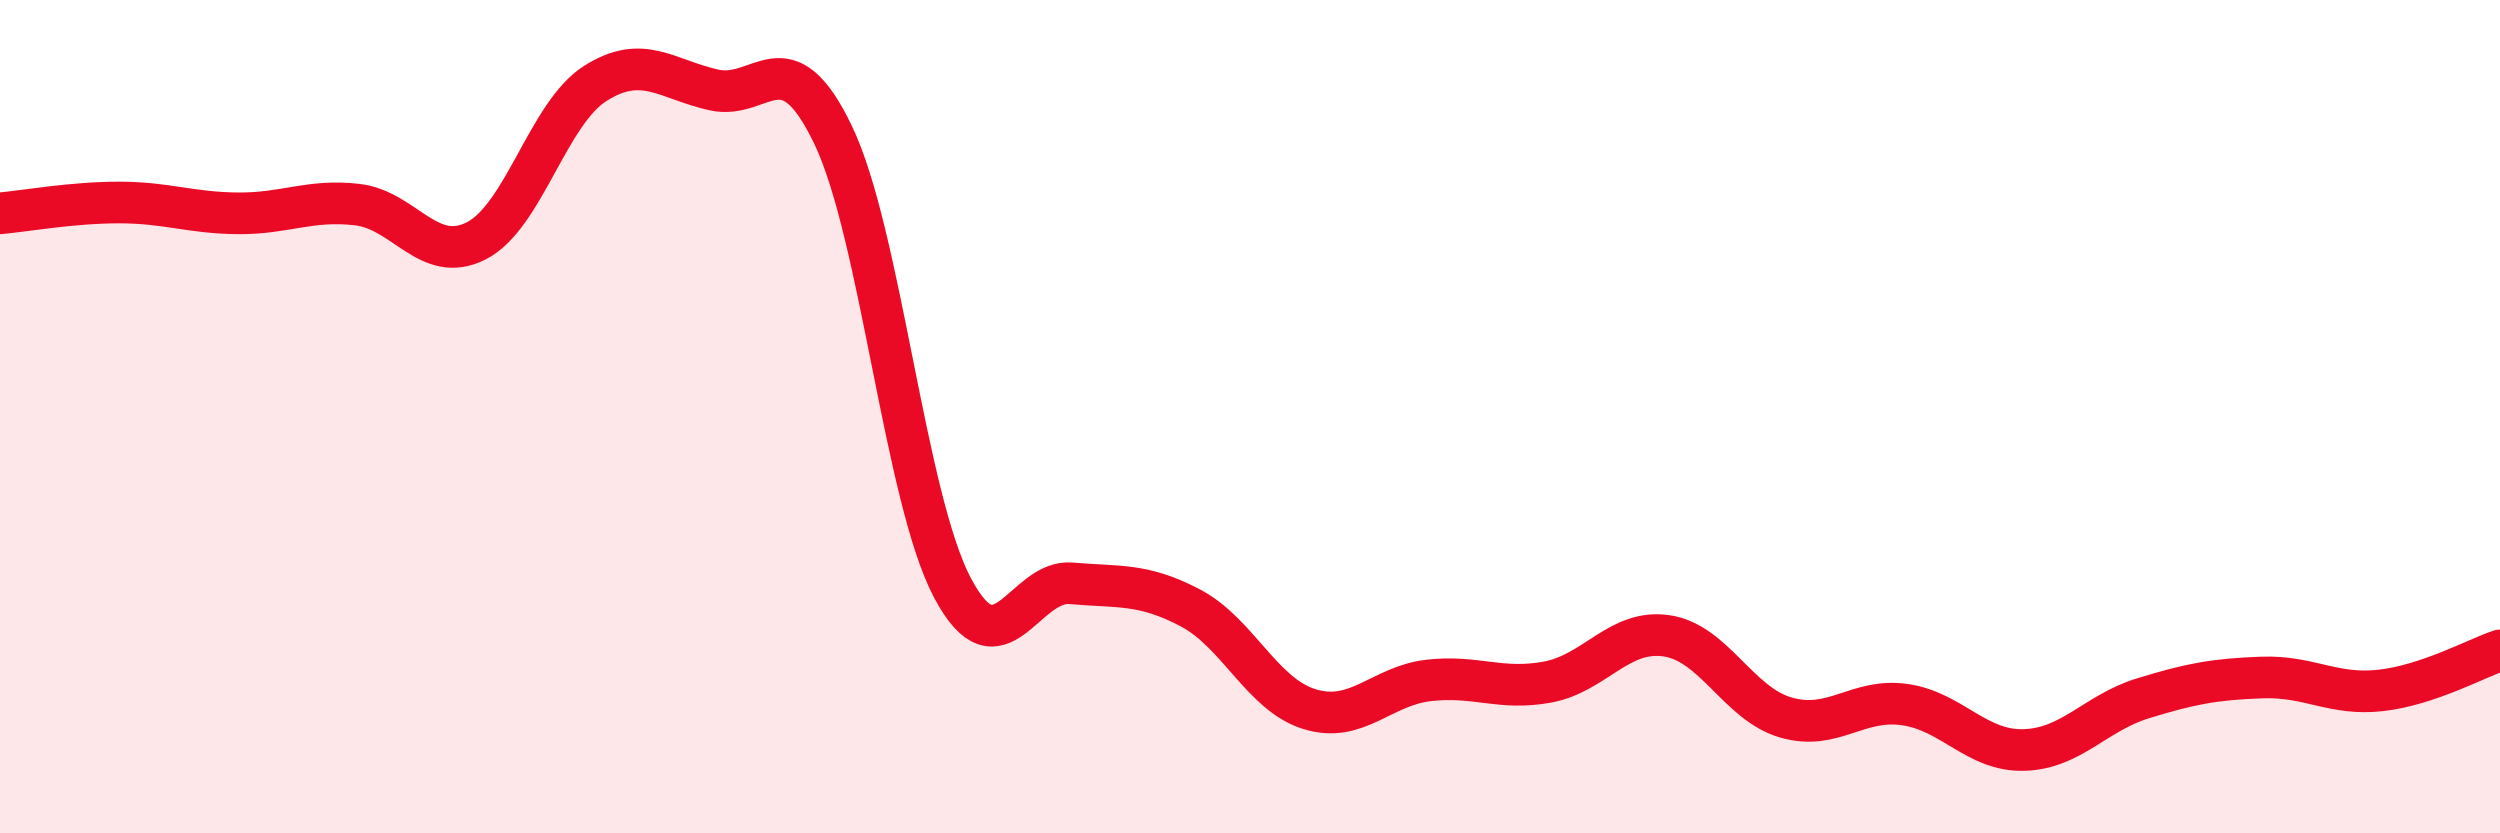
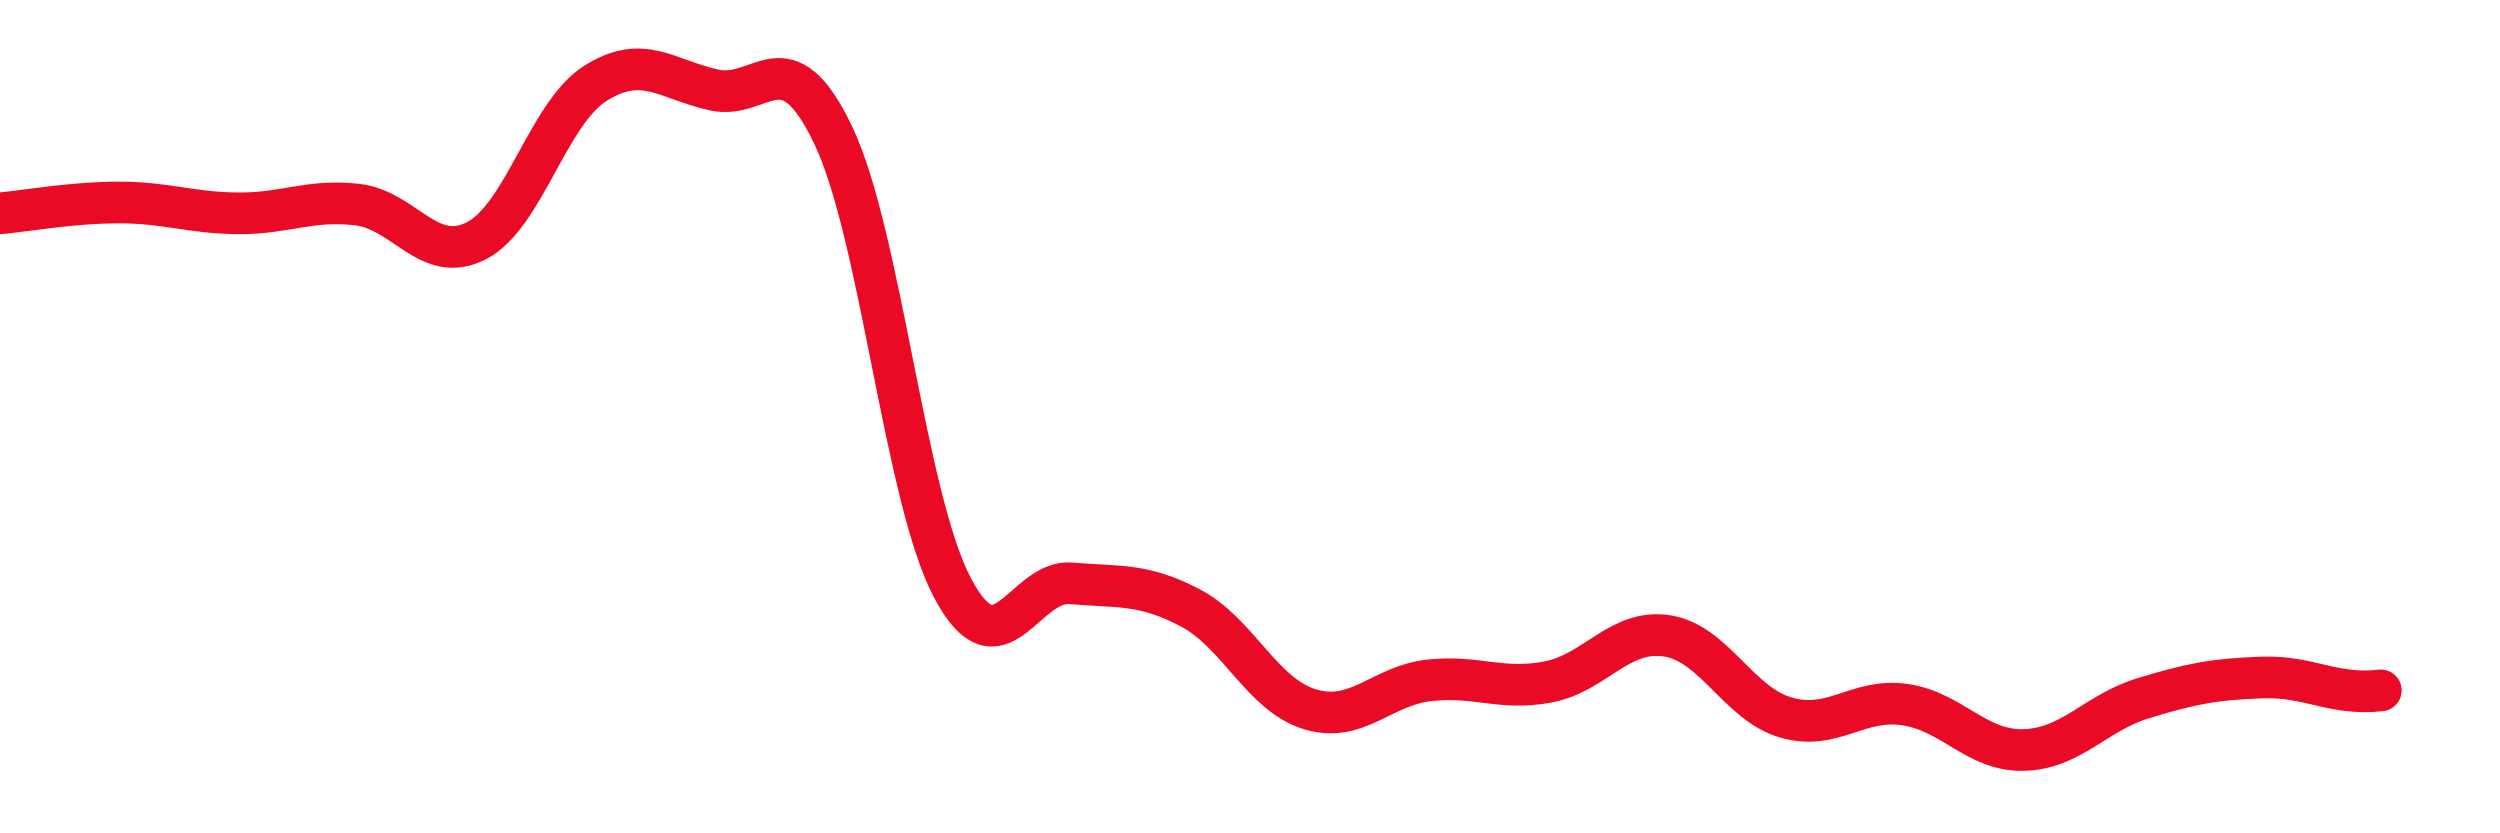
<svg xmlns="http://www.w3.org/2000/svg" width="60" height="20" viewBox="0 0 60 20">
-   <path d="M 0,5.12 C 0.57,5.07 1.72,4.86 2.86,4.86 C 4,4.86 4.57,5.11 5.71,5.12 C 6.85,5.13 7.43,4.78 8.57,4.91 C 9.71,5.04 10.29,6.36 11.43,5.78 C 12.57,5.2 13.15,2.72 14.29,2 C 15.43,1.28 16,1.91 17.14,2.16 C 18.28,2.41 18.86,0.86 20,3.25 C 21.14,5.64 21.72,11.96 22.86,14.11 C 24,16.26 24.57,13.9 25.71,14 C 26.85,14.1 27.43,13.99 28.57,14.59 C 29.71,15.19 30.29,16.67 31.43,17.02 C 32.57,17.37 33.15,16.46 34.29,16.33 C 35.43,16.2 36,16.58 37.14,16.37 C 38.28,16.16 38.86,15.09 40,15.26 C 41.14,15.43 41.72,16.89 42.86,17.22 C 44,17.55 44.57,16.75 45.71,16.91 C 46.85,17.07 47.43,18.03 48.57,18 C 49.71,17.97 50.29,17.11 51.43,16.76 C 52.57,16.41 53.15,16.3 54.29,16.26 C 55.43,16.22 56,16.7 57.14,16.57 C 58.28,16.44 59.43,15.8 60,15.61L60 20L0 20Z" fill="#EB0A25" opacity="0.1" stroke-linecap="round" stroke-linejoin="round" />
-   <path d="M 0,5.12 C 0.57,5.07 1.72,4.86 2.86,4.86 C 4,4.86 4.57,5.11 5.71,5.12 C 6.85,5.13 7.43,4.78 8.57,4.91 C 9.71,5.04 10.29,6.36 11.43,5.78 C 12.57,5.2 13.15,2.72 14.29,2 C 15.43,1.28 16,1.91 17.14,2.16 C 18.28,2.41 18.86,0.86 20,3.25 C 21.14,5.64 21.72,11.96 22.86,14.11 C 24,16.26 24.57,13.9 25.71,14 C 26.85,14.1 27.43,13.99 28.57,14.59 C 29.71,15.19 30.29,16.67 31.43,17.02 C 32.57,17.37 33.15,16.46 34.29,16.33 C 35.43,16.2 36,16.58 37.14,16.37 C 38.28,16.16 38.86,15.09 40,15.26 C 41.14,15.43 41.72,16.89 42.86,17.22 C 44,17.55 44.57,16.75 45.71,16.91 C 46.85,17.07 47.43,18.03 48.57,18 C 49.71,17.97 50.29,17.11 51.43,16.76 C 52.57,16.41 53.15,16.3 54.29,16.26 C 55.43,16.22 56,16.7 57.14,16.57 C 58.28,16.44 59.43,15.8 60,15.61" stroke="#EB0A25" stroke-width="1" fill="none" stroke-linecap="round" stroke-linejoin="round" />
+   <path d="M 0,5.12 C 0.57,5.07 1.72,4.86 2.86,4.86 C 4,4.86 4.57,5.11 5.71,5.12 C 6.85,5.13 7.43,4.78 8.57,4.91 C 9.71,5.04 10.29,6.36 11.43,5.78 C 12.57,5.2 13.15,2.72 14.29,2 C 15.43,1.28 16,1.91 17.14,2.16 C 18.28,2.41 18.86,0.86 20,3.25 C 21.14,5.64 21.72,11.96 22.86,14.11 C 24,16.26 24.57,13.9 25.71,14 C 26.85,14.1 27.43,13.99 28.57,14.59 C 29.71,15.19 30.29,16.67 31.43,17.02 C 32.57,17.37 33.15,16.46 34.29,16.33 C 35.43,16.2 36,16.58 37.14,16.37 C 38.28,16.16 38.86,15.09 40,15.26 C 41.14,15.43 41.72,16.89 42.86,17.22 C 44,17.55 44.57,16.75 45.71,16.91 C 46.85,17.07 47.43,18.03 48.57,18 C 49.71,17.97 50.29,17.11 51.43,16.76 C 52.57,16.41 53.15,16.3 54.29,16.26 C 55.43,16.22 56,16.7 57.14,16.57 " stroke="#EB0A25" stroke-width="1" fill="none" stroke-linecap="round" stroke-linejoin="round" />
</svg>